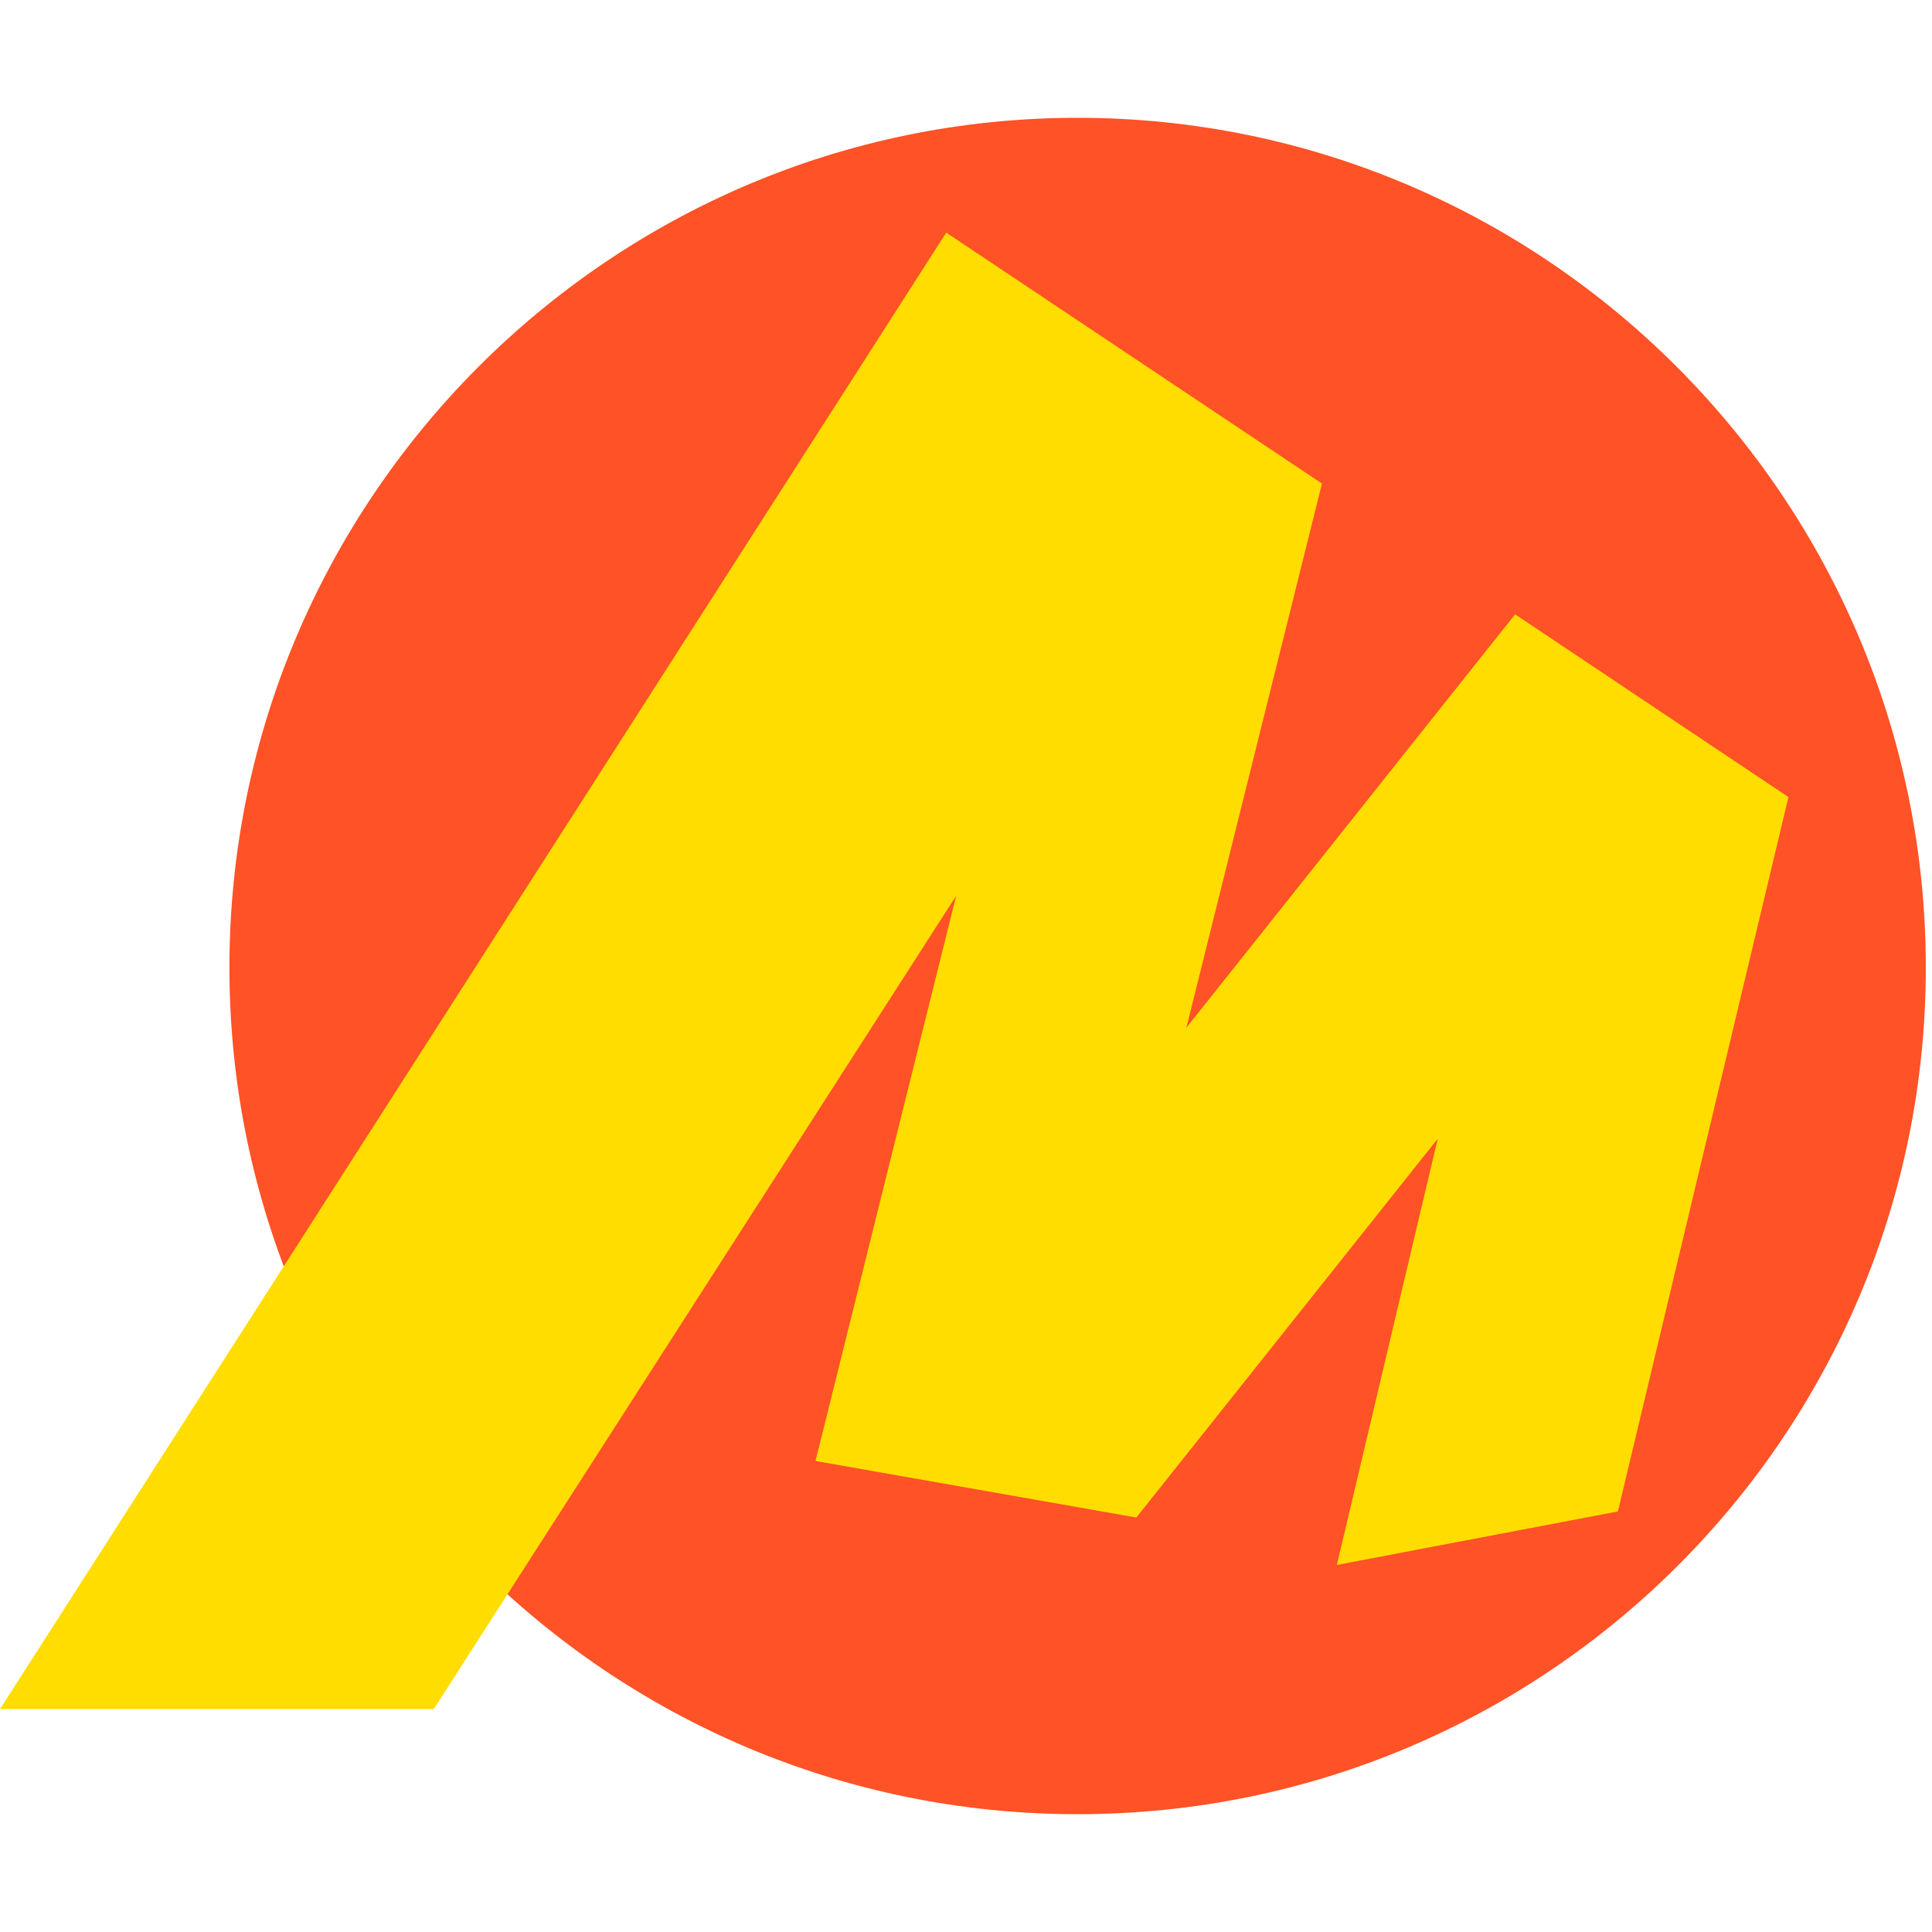
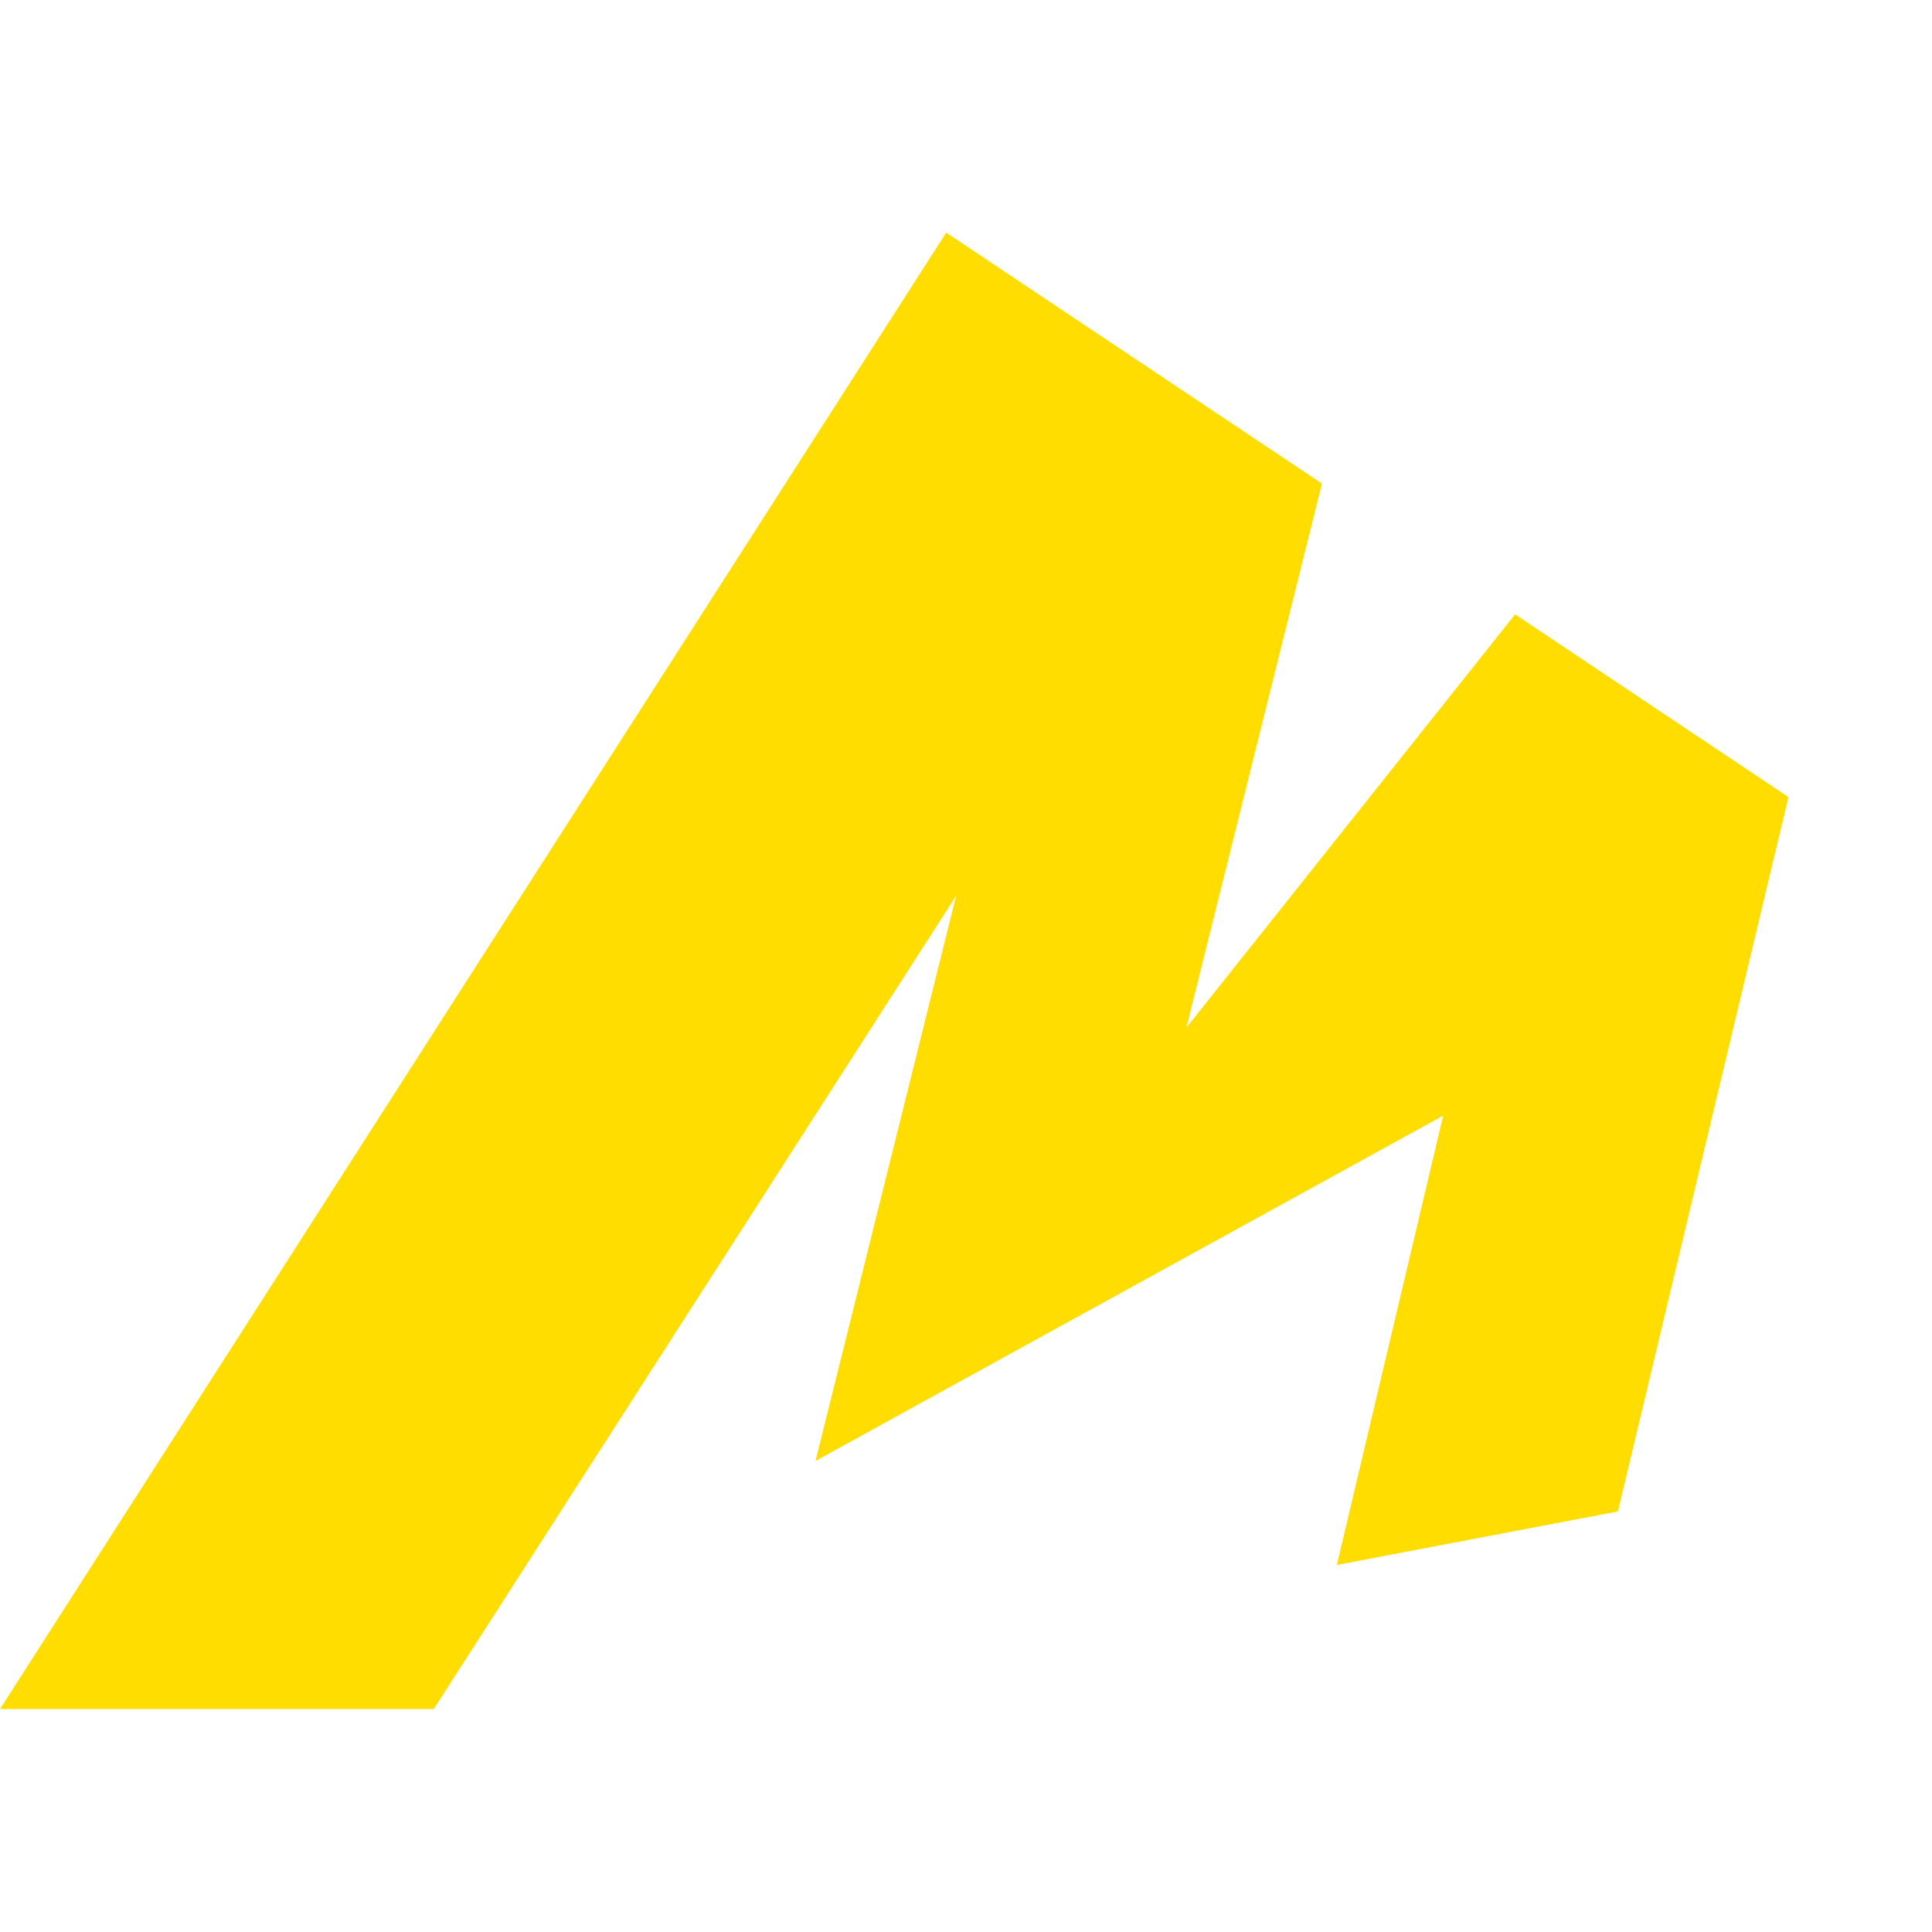
<svg xmlns="http://www.w3.org/2000/svg" width="40" height="40" viewBox="0 0 40 40" fill="none">
-   <path d="M22.311 37.561C12.623 37.561 4.75 29.719 4.75 20.032C4.75 10.344 12.623 2.439 22.311 2.439C31.998 2.439 39.872 10.344 39.872 20.032C39.872 29.719 31.998 37.561 22.311 37.561Z" fill="#FF5226" />
-   <path d="M19.591 4.816L0 35.384H8.981L20.298 17.765L20.022 17.639L16.884 30.248L23.527 31.419L30.355 22.837L29.985 22.654L27.678 32.401L33.497 31.293L37.028 16.503L31.369 12.719L23.958 22.038L24.327 22.223L27.37 10.012L19.591 4.816Z" fill="#FFDD00" />
+   <path d="M19.591 4.816L0 35.384H8.981L20.298 17.765L20.022 17.639L16.884 30.248L30.355 22.837L29.985 22.654L27.678 32.401L33.497 31.293L37.028 16.503L31.369 12.719L23.958 22.038L24.327 22.223L27.37 10.012L19.591 4.816Z" fill="#FFDD00" />
</svg>